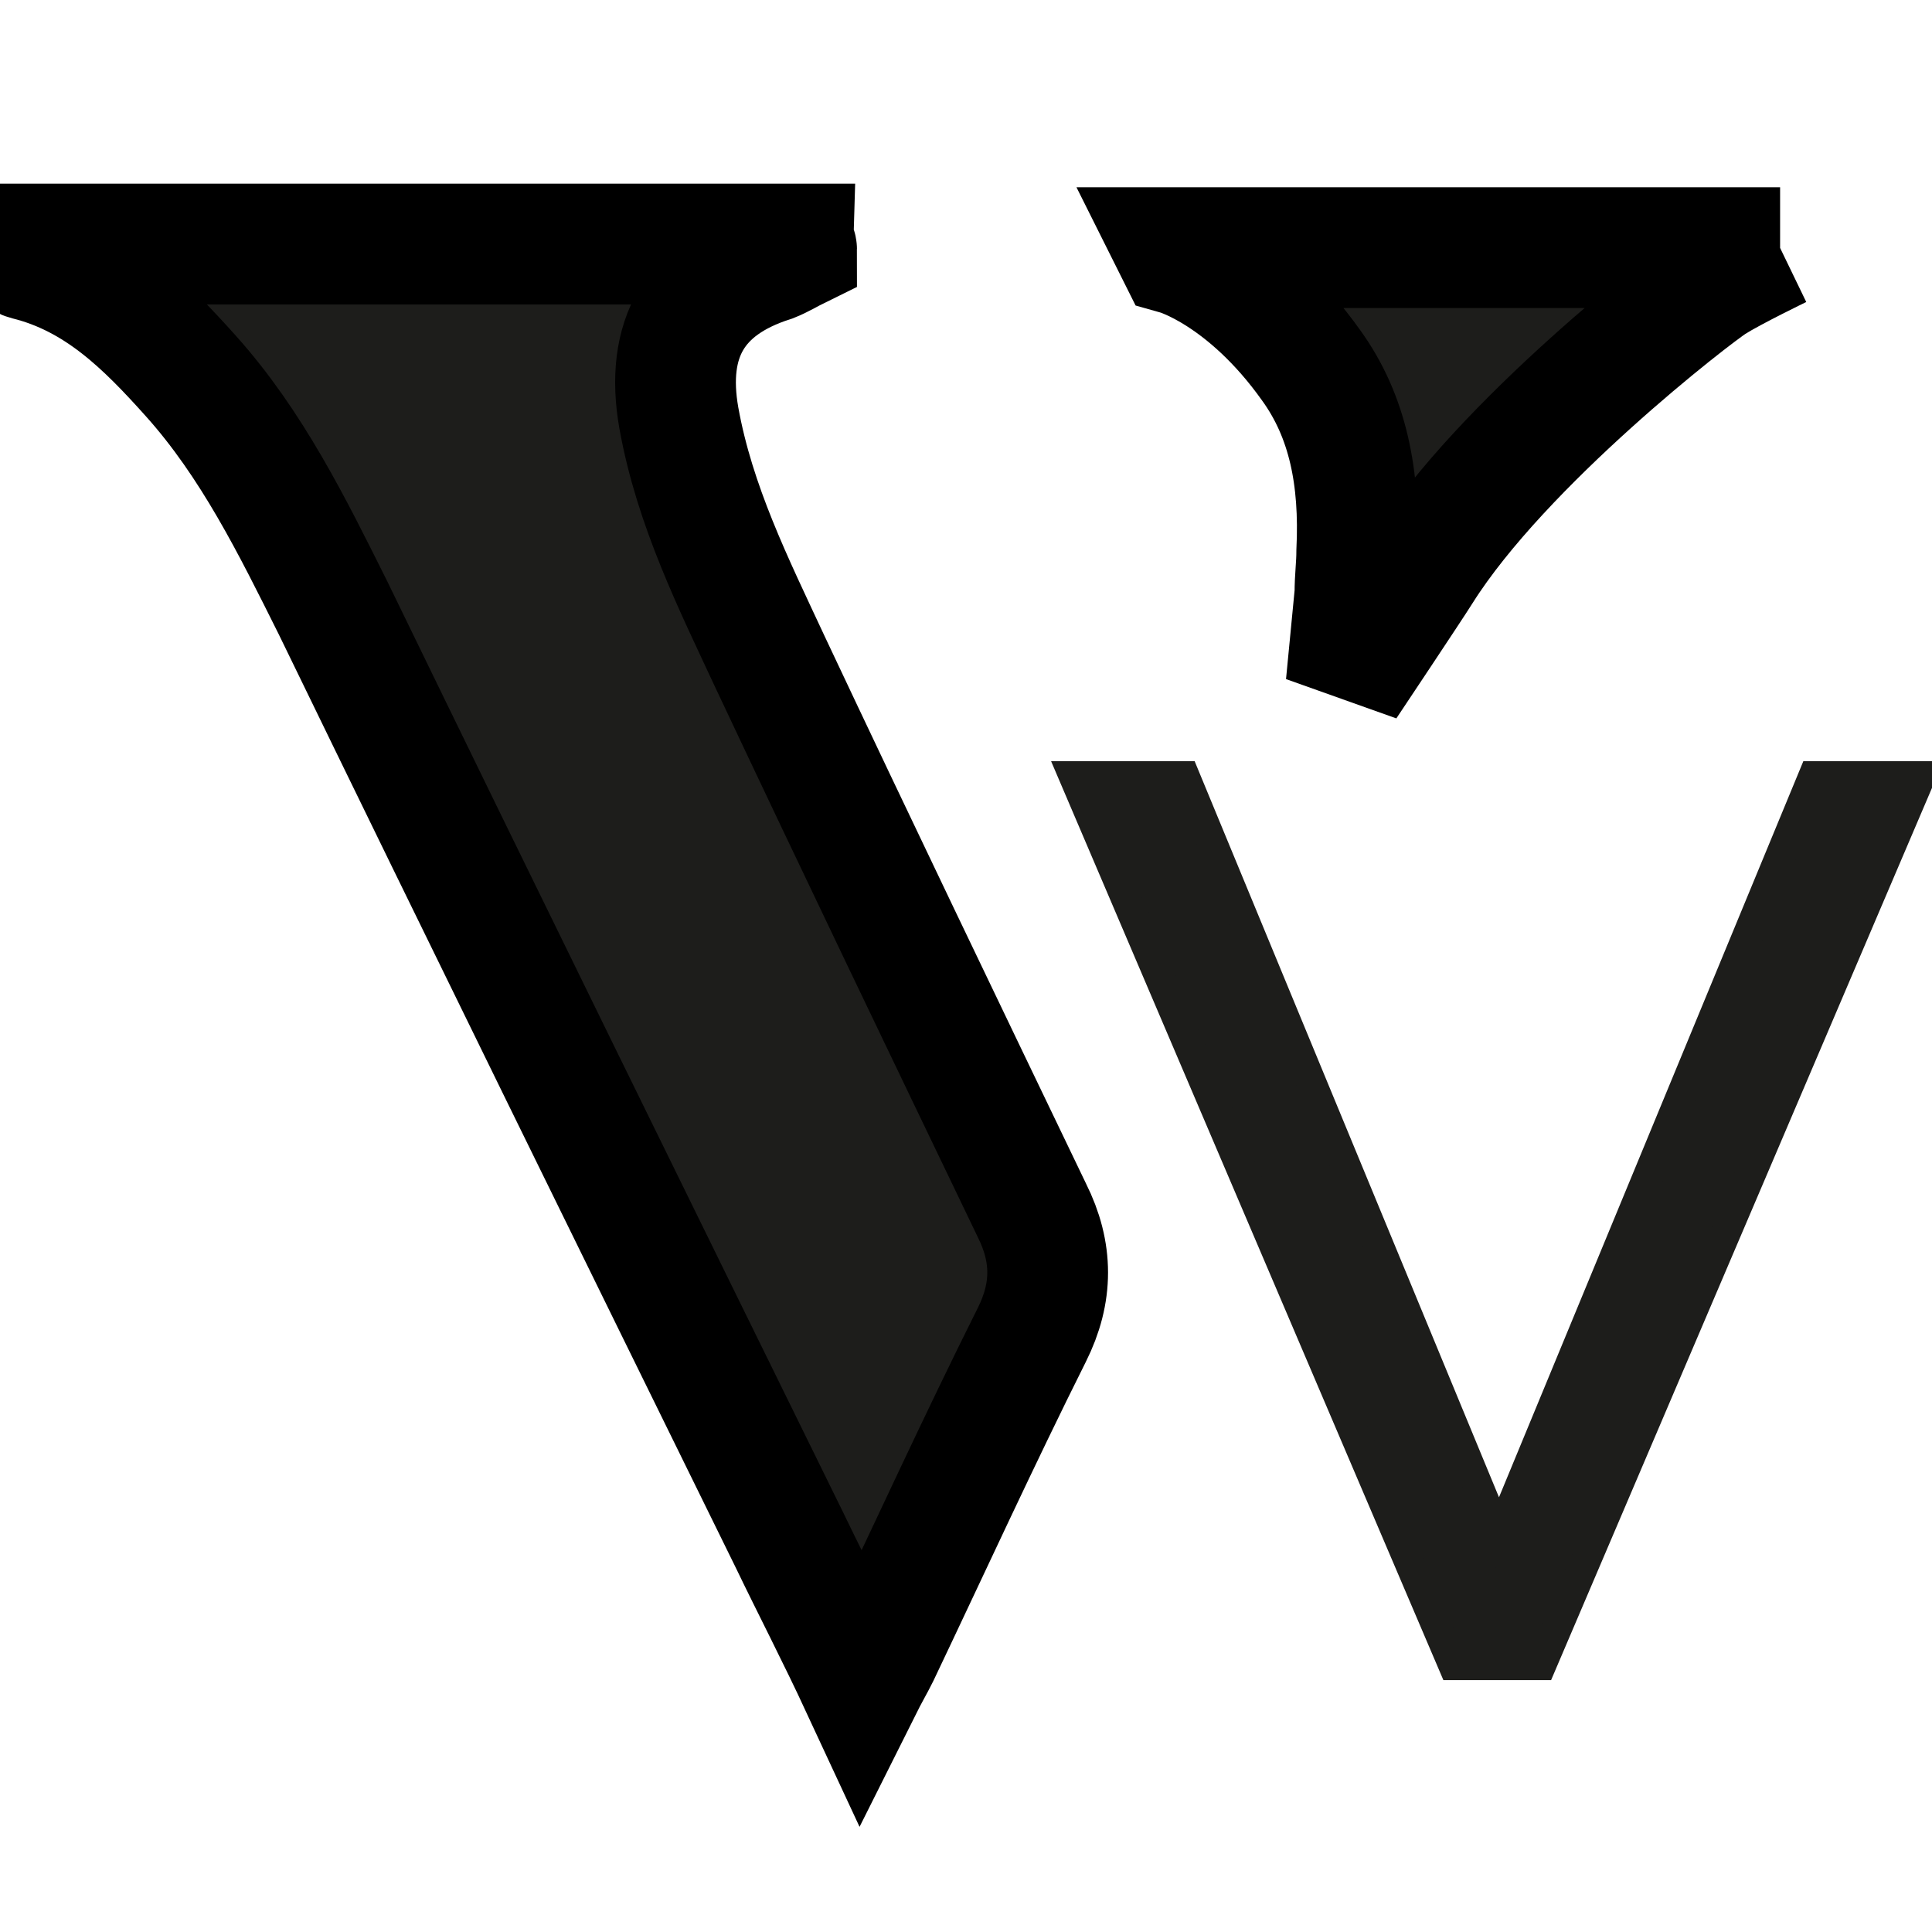
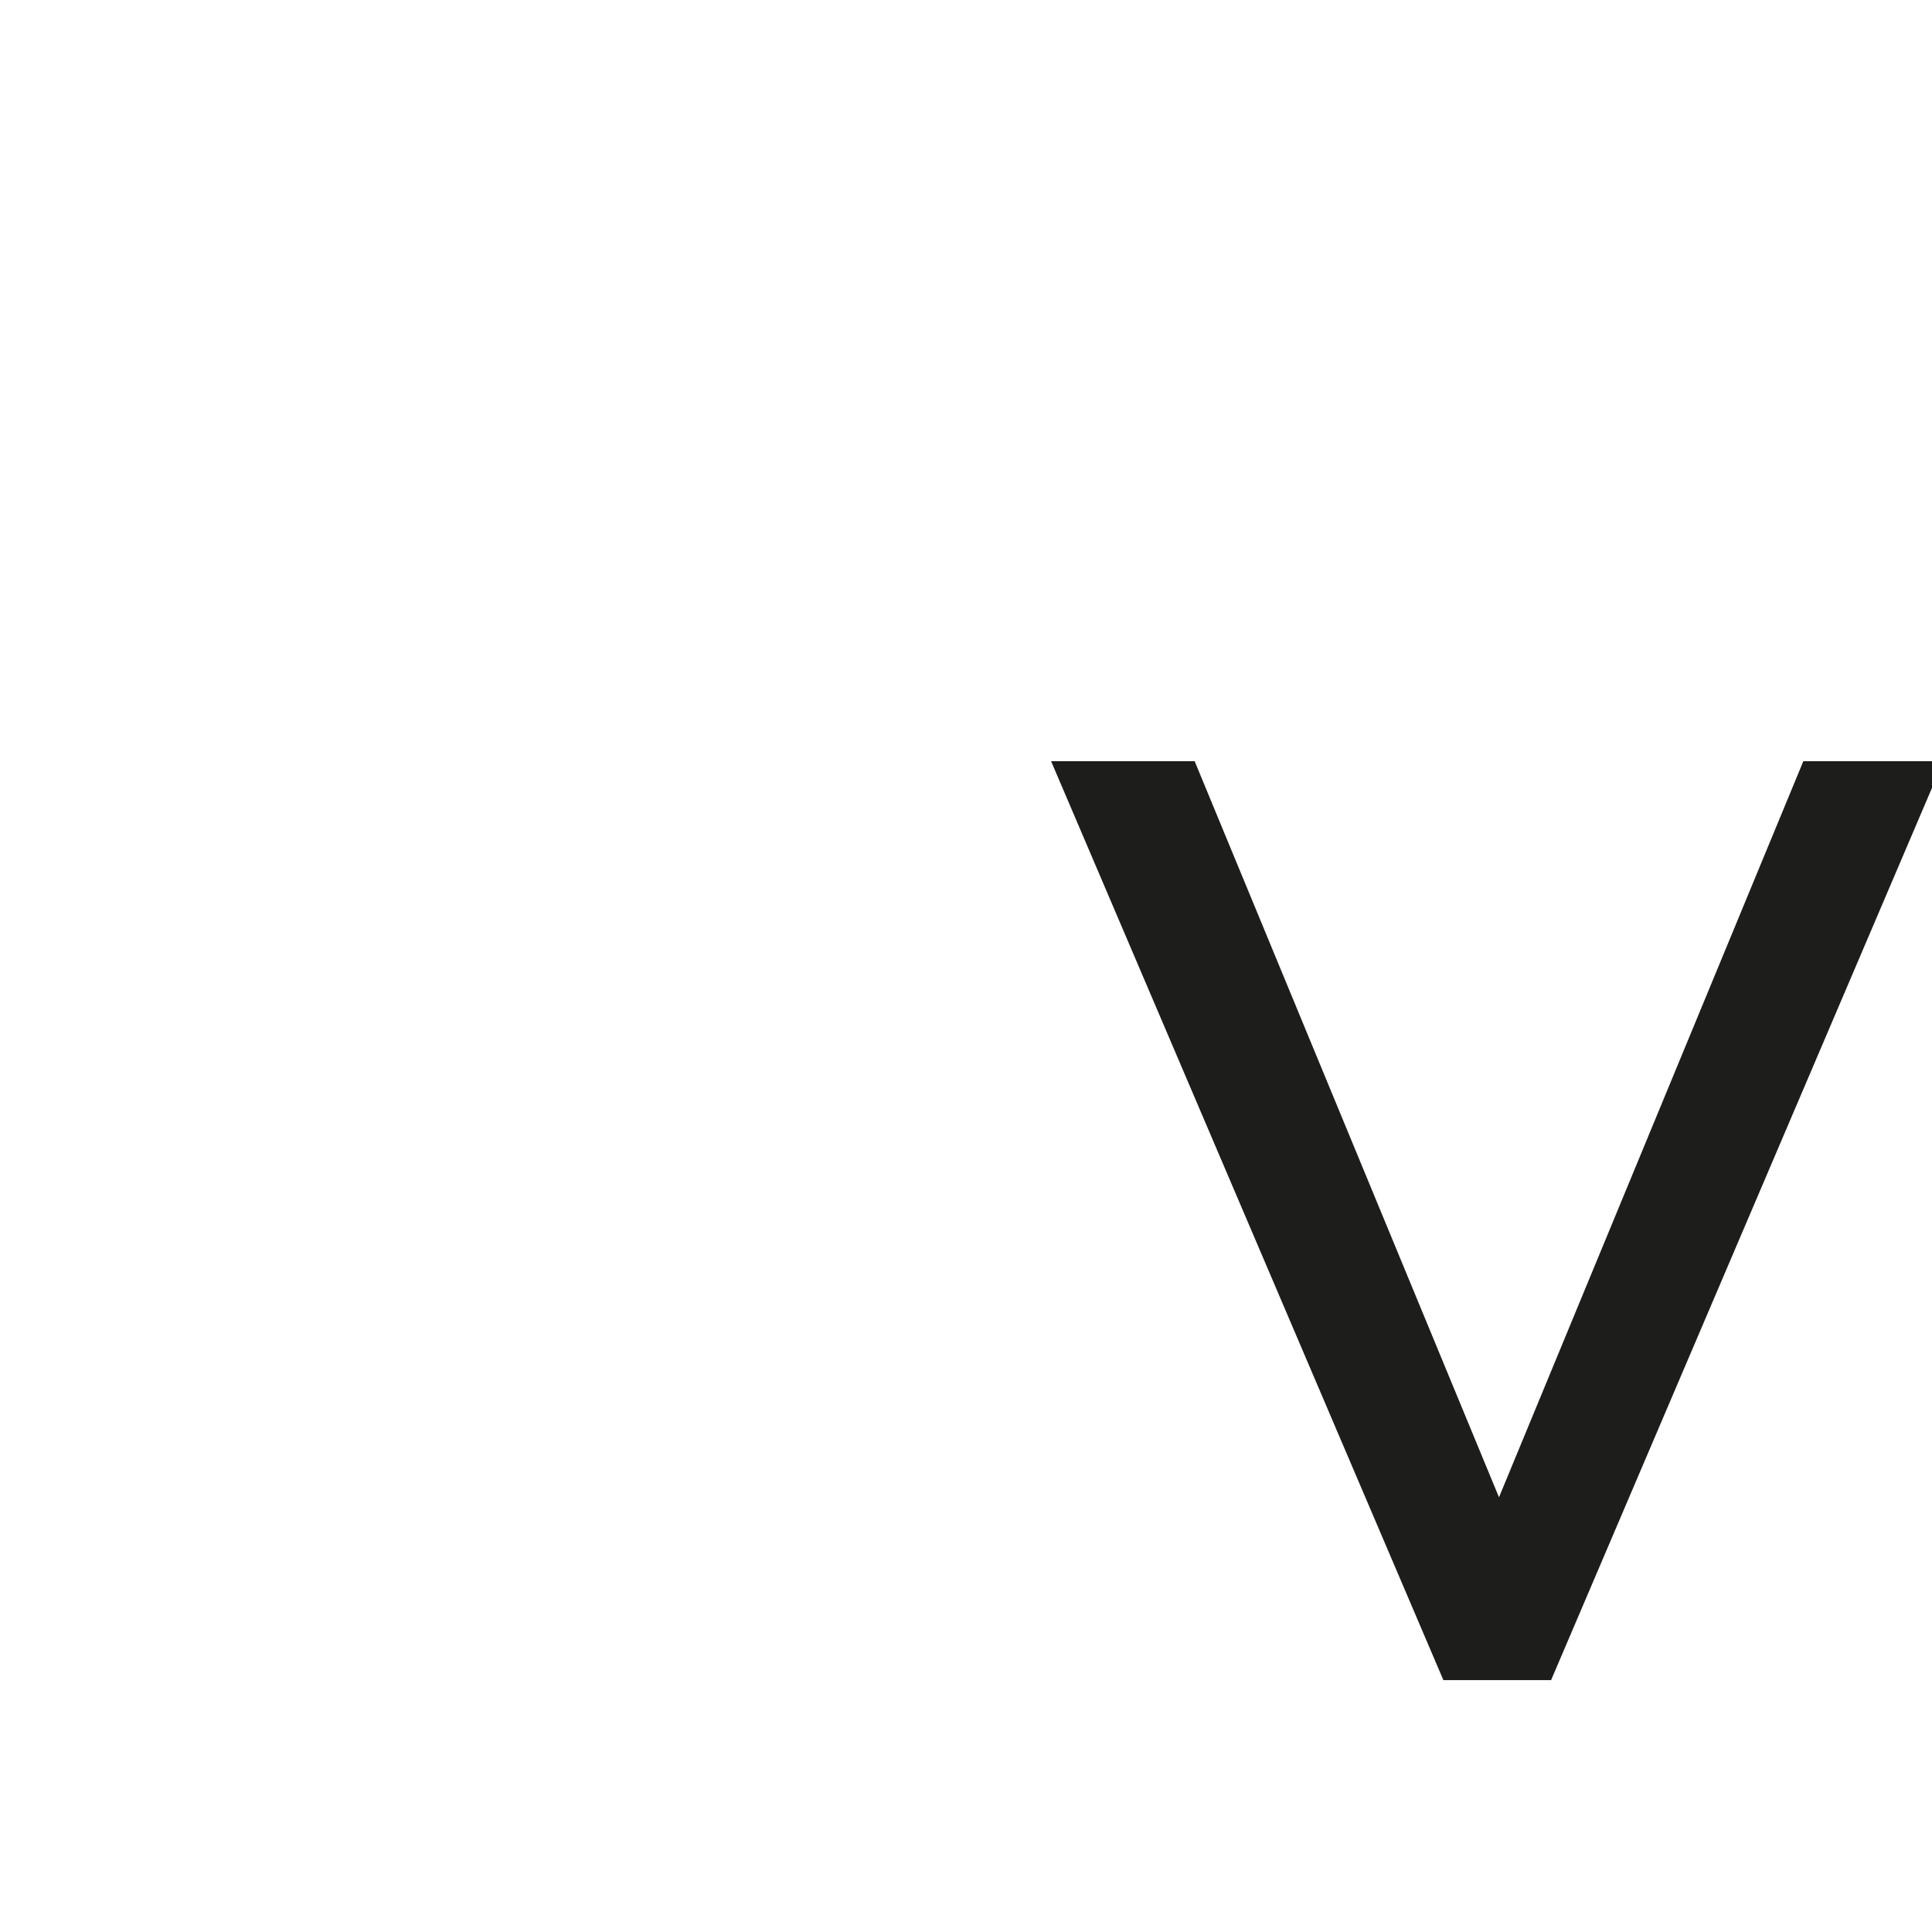
<svg xmlns="http://www.w3.org/2000/svg" width="16" height="16" fill="none">
  <g id="Layer_1">
    <title>Layer 1</title>
    <g stroke="null">
      <g stroke="null">
-         <path stroke="null" fill="#1D1D1B" d="m6.378,5.484c-0.305,-0.655 -0.625,-1.295 -0.756,-2.022c-0.116,-0.655 0.131,-1.091 0.771,-1.295c0.073,-0.029 0.145,-0.073 0.204,-0.102c0,-0.015 -0.015,-0.029 -0.015,-0.044c-2.167,0 -4.335,0 -6.487,0c0.029,0.073 0.073,0.116 0.131,0.131c0.582,0.145 0.975,0.538 1.353,0.96c0.509,0.567 0.844,1.251 1.178,1.92c1.251,2.575 2.516,5.149 3.782,7.724c0.189,0.393 0.393,0.785 0.596,1.222c0.058,-0.116 0.102,-0.189 0.145,-0.276c0.422,-0.887 0.829,-1.775 1.265,-2.647c0.175,-0.349 0.175,-0.684 0,-1.033c-0.727,-1.513 -1.455,-3.026 -2.167,-4.538z" class="st0" />
        <g stroke="null">
          <g stroke="null">
            <path stroke="#1D1D1B" stroke-miterlimit="10" stroke-width="0.25" fill="#1D1D1B" d="m15.018,6.429l0.887,0l-3.142,7.36l-0.727,0l-3.142,-7.36l0.916,0l2.604,6.298l2.604,-6.298z" class="st1" />
          </g>
        </g>
-         <path stroke="null" fill="#1D1D1B" d="m14.742,2.051l-4.742,0l-0.276,0l0.029,0.058c0,0 0.567,0.16 1.105,0.916c0.305,0.422 0.407,0.931 0.378,1.542c0,0.116 -0.015,0.218 -0.015,0.349l-0.073,0.756c0,0 0.553,-0.829 0.625,-0.945c0.669,-1.062 2.255,-2.284 2.415,-2.385s0.553,-0.291 0.553,-0.291z" class="st0" />
      </g>
    </g>
    <rect id="svg_5" height="0" width="0.263" y="0" x="63.474" stroke="#000" fill="#fff" />
  </g>
</svg>